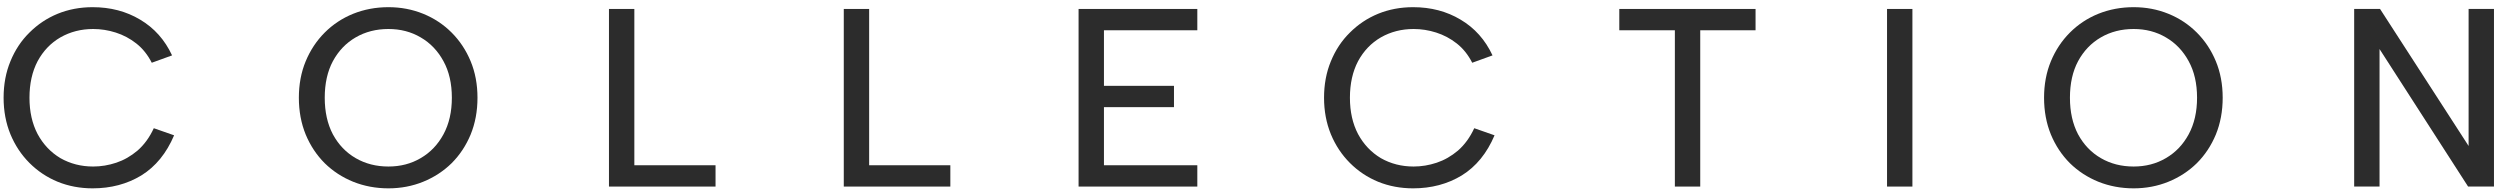
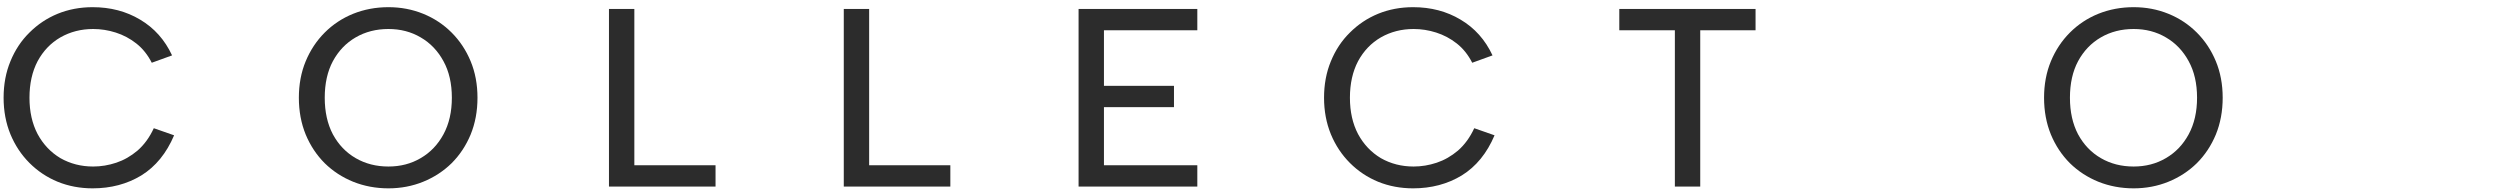
<svg xmlns="http://www.w3.org/2000/svg" width="335" height="26" viewBox="0 0 335 26" fill="none">
-   <path d="M334.193 1.2V25H330.725L318.859 6.572V25H315.459V1.2H318.927L330.793 19.56V1.2H334.193Z" fill="#2C2C2C" />
  <path d="M285.906 25.238C284.229 25.238 282.654 24.943 281.18 24.354C279.73 23.765 278.46 22.937 277.372 21.872C276.284 20.784 275.434 19.503 274.822 18.03C274.21 16.534 273.904 14.891 273.904 13.1C273.904 11.309 274.21 9.677 274.822 8.204C275.434 6.731 276.284 5.45 277.372 4.362C278.46 3.274 279.73 2.435 281.18 1.846C282.654 1.257 284.229 0.962 285.906 0.962C287.561 0.962 289.114 1.257 290.564 1.846C292.015 2.435 293.284 3.274 294.372 4.362C295.46 5.45 296.31 6.731 296.922 8.204C297.534 9.677 297.84 11.309 297.84 13.1C297.84 14.891 297.534 16.534 296.922 18.03C296.31 19.503 295.46 20.784 294.372 21.872C293.284 22.937 292.015 23.765 290.564 24.354C289.114 24.943 287.561 25.238 285.906 25.238ZM285.906 22.314C287.516 22.314 288.955 21.94 290.224 21.192C291.516 20.444 292.536 19.379 293.284 17.996C294.032 16.613 294.406 14.981 294.406 13.1C294.406 11.196 294.032 9.564 293.284 8.204C292.536 6.821 291.516 5.756 290.224 5.008C288.955 4.26 287.516 3.886 285.906 3.886C284.274 3.886 282.812 4.26 281.52 5.008C280.228 5.756 279.208 6.821 278.46 8.204C277.735 9.564 277.372 11.196 277.372 13.1C277.372 14.981 277.735 16.613 278.46 17.996C279.208 19.379 280.228 20.444 281.52 21.192C282.812 21.94 284.274 22.314 285.906 22.314Z" fill="#2C2C2C" />
-   <path d="M252.863 1.2H256.263V25H252.863V1.2Z" fill="#2C2C2C" />
  <path d="M216.986 1.2H235.244V4.056H227.832V25H224.432V4.056H216.986V1.2Z" fill="#2C2C2C" />
  <path d="M177.422 13.1C177.422 11.309 177.728 9.677 178.34 8.204C178.952 6.708 179.802 5.427 180.89 4.362C181.978 3.274 183.236 2.435 184.664 1.846C186.115 1.257 187.679 0.962 189.356 0.962C191.736 0.962 193.855 1.517 195.714 2.628C197.595 3.739 199.023 5.337 199.998 7.422L197.278 8.408C196.734 7.343 196.043 6.481 195.204 5.824C194.365 5.167 193.447 4.679 192.45 4.362C191.453 4.045 190.444 3.886 189.424 3.886C187.815 3.886 186.353 4.26 185.038 5.008C183.746 5.756 182.726 6.821 181.978 8.204C181.253 9.587 180.89 11.219 180.89 13.1C180.89 14.959 181.253 16.579 181.978 17.962C182.726 19.345 183.746 20.421 185.038 21.192C186.353 21.94 187.815 22.314 189.424 22.314C190.467 22.314 191.498 22.144 192.518 21.804C193.538 21.464 194.49 20.92 195.374 20.172C196.258 19.401 196.983 18.404 197.55 17.18L200.27 18.132C199.25 20.535 197.788 22.325 195.884 23.504C193.98 24.66 191.804 25.238 189.356 25.238C187.679 25.238 186.115 24.943 184.664 24.354C183.236 23.765 181.978 22.926 180.89 21.838C179.802 20.75 178.952 19.469 178.34 17.996C177.728 16.5 177.422 14.868 177.422 13.1Z" fill="#2C2C2C" />
  <path d="M160.441 4.056H147.929V11.502H157.313V14.358H147.929V22.144H160.441V25H144.529V1.2H160.441V4.056Z" fill="#2C2C2C" />
  <path d="M116.466 1.2V22.144H127.346V25H113.066V1.2H116.466Z" fill="#2C2C2C" />
  <path d="M85.002 1.2V22.144H95.882V25H81.602V1.2H85.002Z" fill="#2C2C2C" />
  <path d="M52.049 25.238C50.371 25.238 48.796 24.943 47.323 24.354C45.872 23.765 44.603 22.937 43.515 21.872C42.427 20.784 41.577 19.503 40.965 18.03C40.353 16.534 40.047 14.891 40.047 13.1C40.047 11.309 40.353 9.677 40.965 8.204C41.577 6.731 42.427 5.45 43.515 4.362C44.603 3.274 45.872 2.435 47.323 1.846C48.796 1.257 50.371 0.962 52.049 0.962C53.703 0.962 55.256 1.257 56.707 1.846C58.157 2.435 59.427 3.274 60.515 4.362C61.603 5.45 62.453 6.731 63.065 8.204C63.677 9.677 63.983 11.309 63.983 13.1C63.983 14.891 63.677 16.534 63.065 18.03C62.453 19.503 61.603 20.784 60.515 21.872C59.427 22.937 58.157 23.765 56.707 24.354C55.256 24.943 53.703 25.238 52.049 25.238ZM52.049 22.314C53.658 22.314 55.097 21.94 56.367 21.192C57.659 20.444 58.679 19.379 59.427 17.996C60.175 16.613 60.549 14.981 60.549 13.1C60.549 11.196 60.175 9.564 59.427 8.204C58.679 6.821 57.659 5.756 56.367 5.008C55.097 4.26 53.658 3.886 52.049 3.886C50.417 3.886 48.955 4.26 47.663 5.008C46.371 5.756 45.351 6.821 44.603 8.204C43.877 9.564 43.515 11.196 43.515 13.1C43.515 14.981 43.877 16.613 44.603 17.996C45.351 19.379 46.371 20.444 47.663 21.192C48.955 21.94 50.417 22.314 52.049 22.314Z" fill="#2C2C2C" />
  <path d="M0.482 13.1C0.482 11.309 0.788 9.677 1.4 8.204C2.012 6.708 2.862 5.427 3.95 4.362C5.038 3.274 6.296 2.435 7.724 1.846C9.175 1.257 10.739 0.962 12.416 0.962C14.796 0.962 16.916 1.517 18.774 2.628C20.656 3.739 22.084 5.337 23.058 7.422L20.338 8.408C19.794 7.343 19.103 6.481 18.264 5.824C17.426 5.167 16.508 4.679 15.51 4.362C14.513 4.045 13.504 3.886 12.484 3.886C10.875 3.886 9.413 4.26 8.098 5.008C6.806 5.756 5.786 6.821 5.038 8.204C4.313 9.587 3.95 11.219 3.95 13.1C3.95 14.959 4.313 16.579 5.038 17.962C5.786 19.345 6.806 20.421 8.098 21.192C9.413 21.94 10.875 22.314 12.484 22.314C13.527 22.314 14.558 22.144 15.578 21.804C16.598 21.464 17.55 20.92 18.434 20.172C19.318 19.401 20.044 18.404 20.61 17.18L23.33 18.132C22.31 20.535 20.848 22.325 18.944 23.504C17.04 24.66 14.864 25.238 12.416 25.238C10.739 25.238 9.175 24.943 7.724 24.354C6.296 23.765 5.038 22.926 3.95 21.838C2.862 20.75 2.012 19.469 1.4 17.996C0.788 16.5 0.482 14.868 0.482 13.1Z" fill="#2C2C2C" />
</svg>